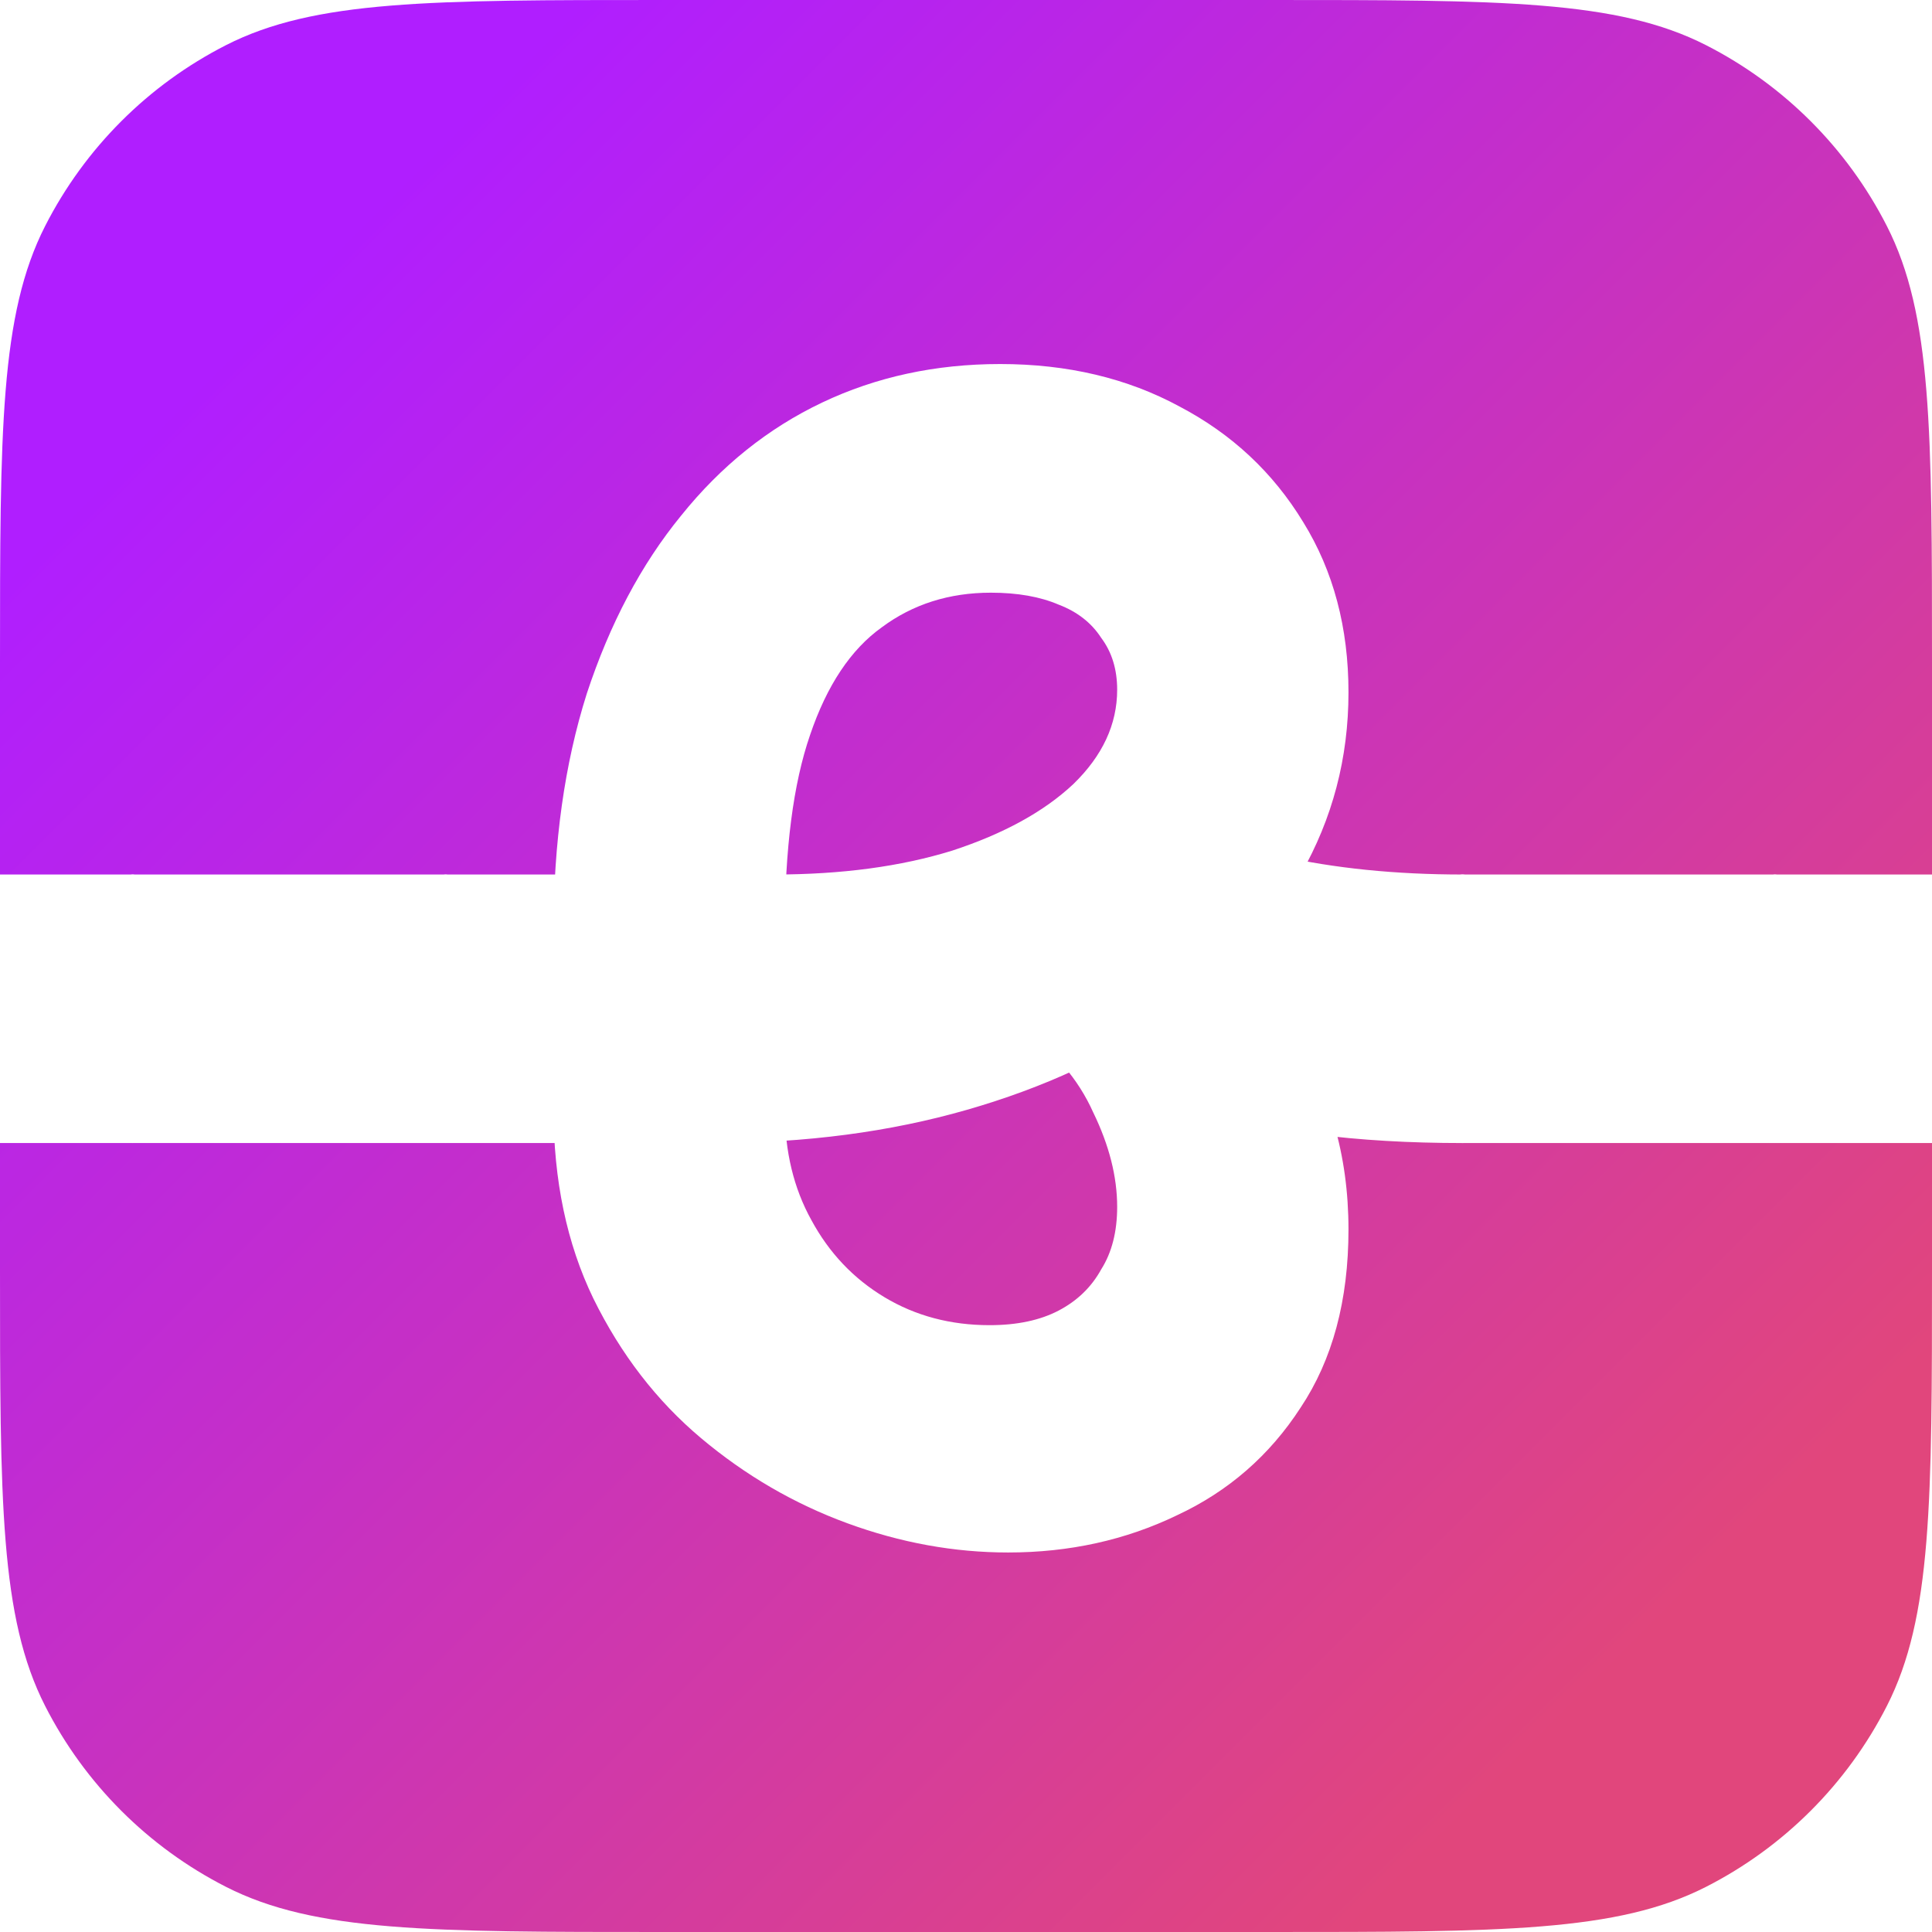
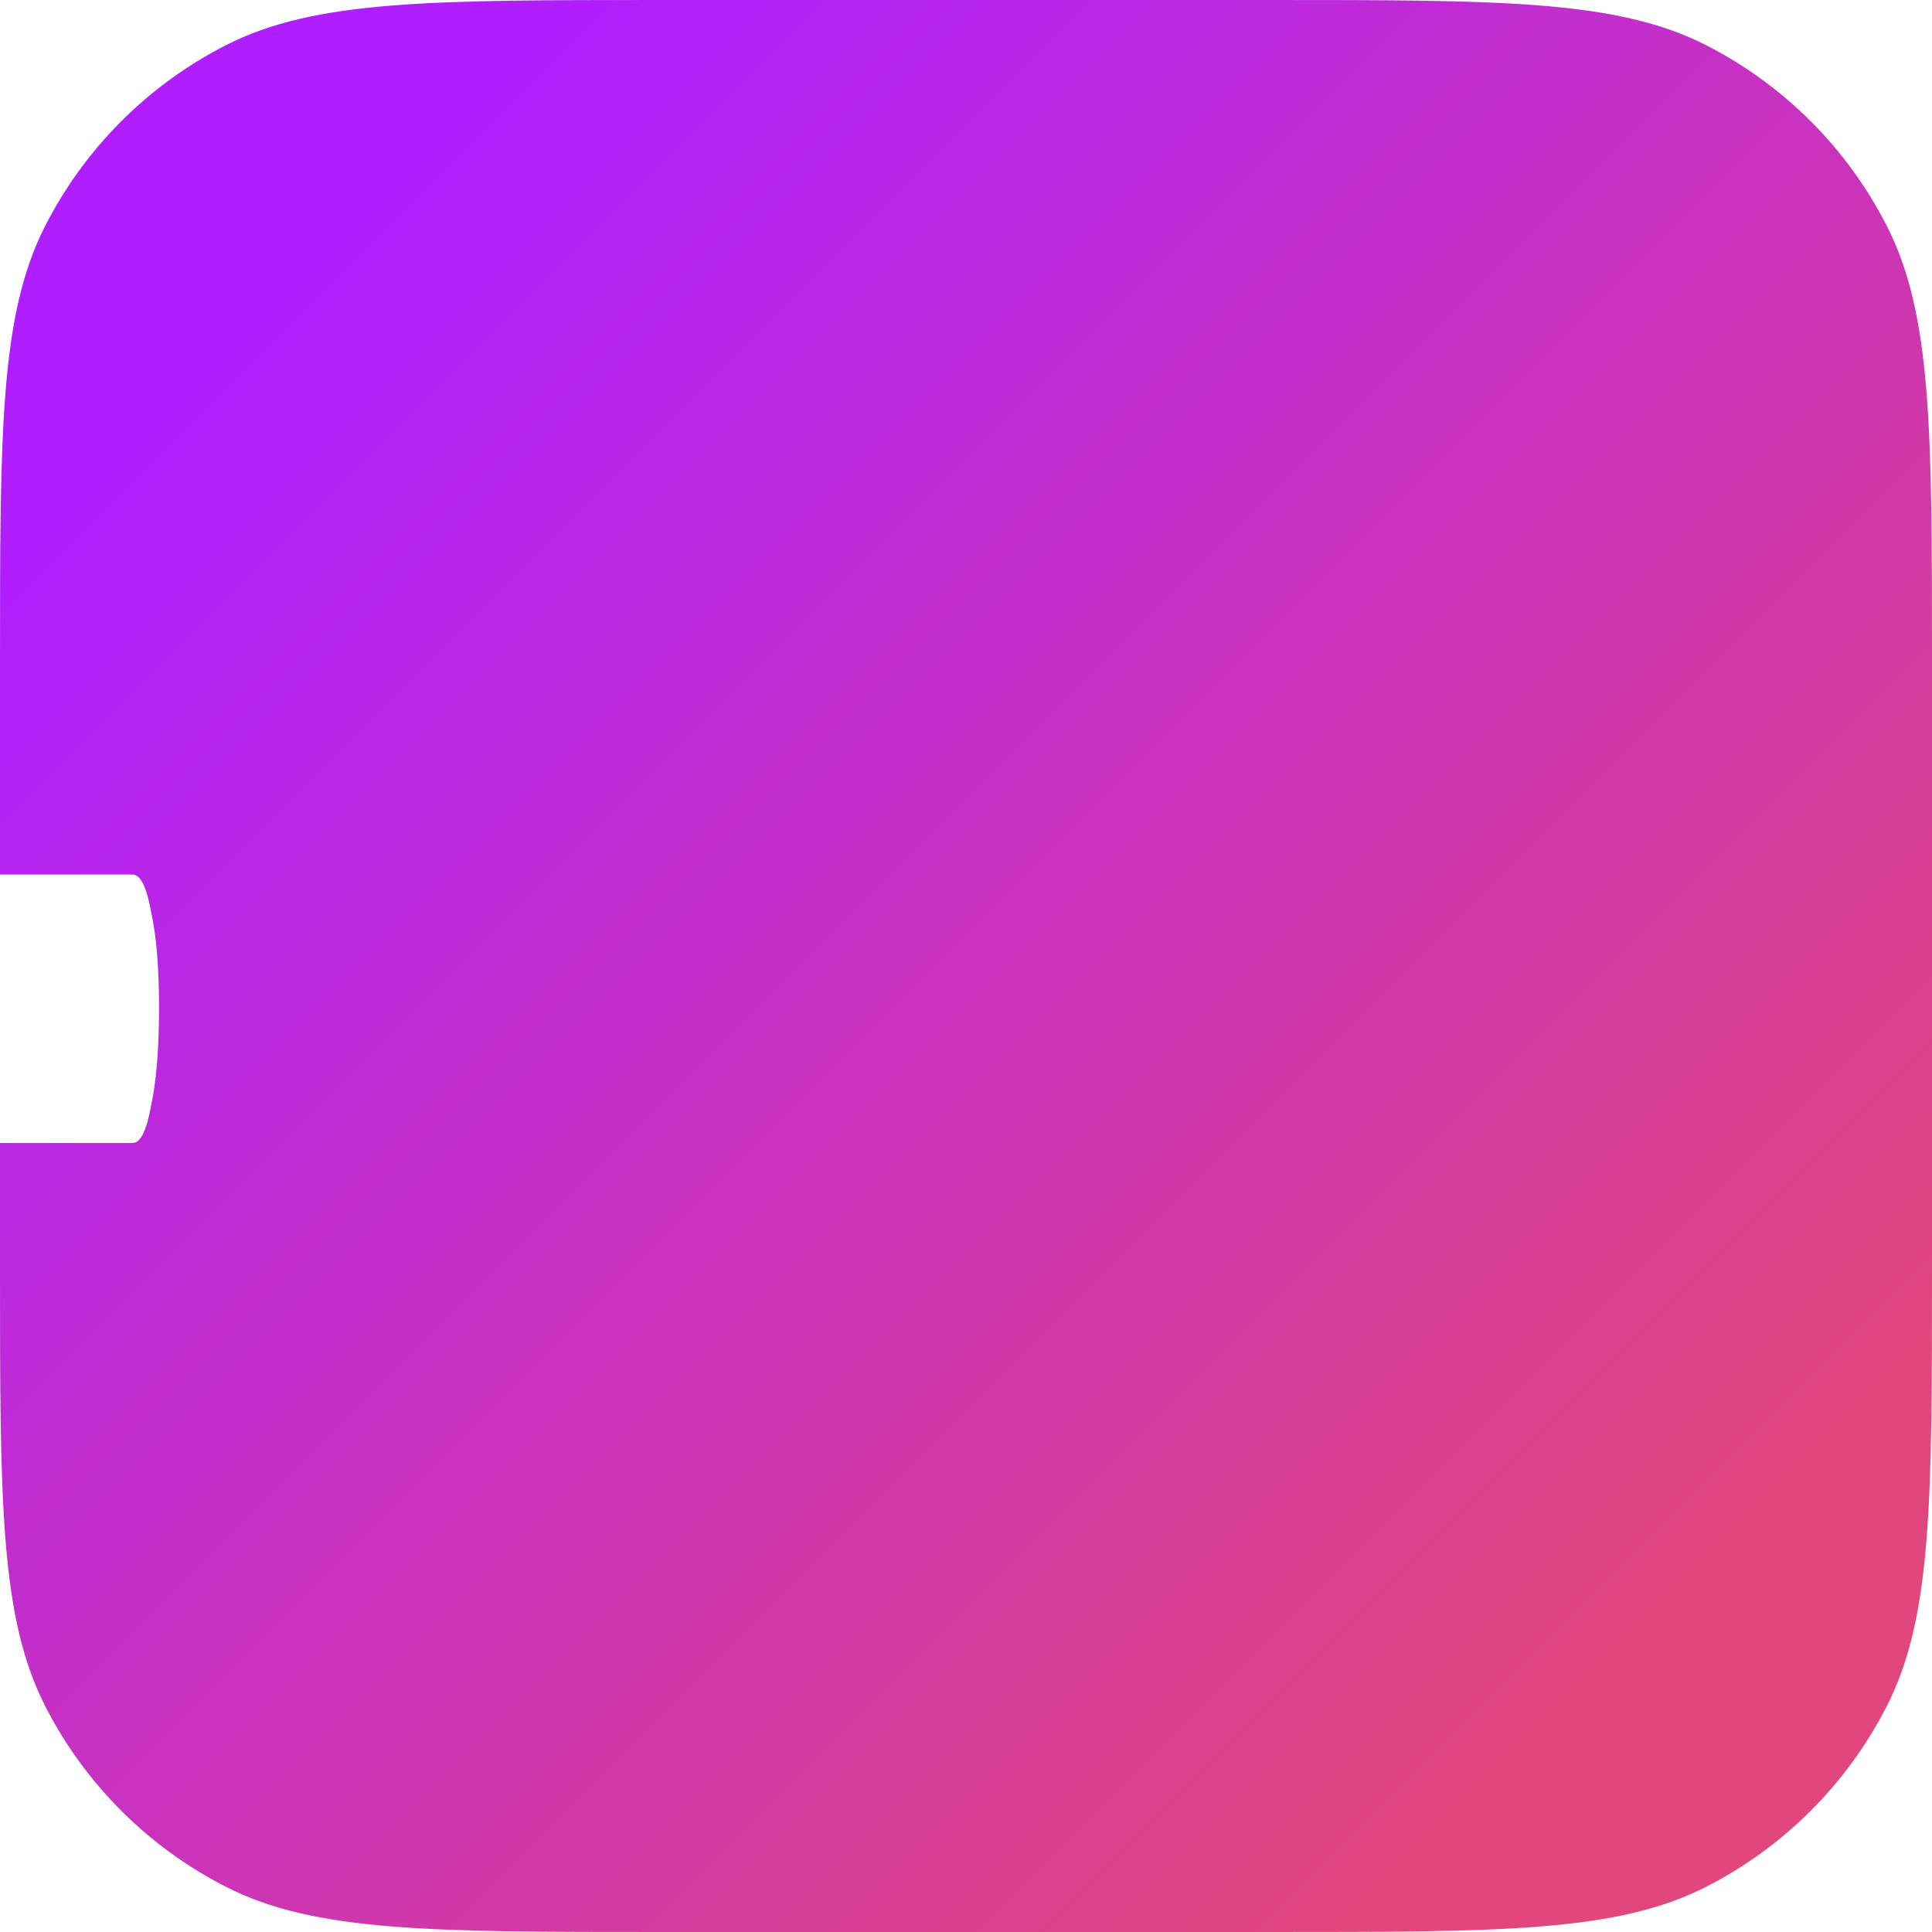
<svg xmlns="http://www.w3.org/2000/svg" width="500" height="500" viewBox="0 0 500 500" fill="none">
  <g filter="url(#filter0_b_19352_83433)">
    <g clip-path="url(#clip0_19352_83433)">
      <path d="M0 171.429C0 111.423 0 81.42 11.678 58.501C21.95 38.341 38.341 21.95 58.501 11.678C81.42 0 111.423 0 171.429 0H328.571C388.577 0 418.58 0 441.499 11.678C461.659 21.95 478.05 38.341 488.322 58.501C500 81.42 500 111.423 500 171.429V328.571C500 388.577 500 418.58 488.322 441.499C478.05 461.659 461.659 478.05 441.499 488.322C418.58 500 388.577 500 328.571 500H171.429C111.423 500 81.42 500 58.501 488.322C38.341 478.05 21.95 461.659 11.678 441.499C0 418.58 0 388.577 0 328.571V171.429Z" fill="url(#paint0_linear_19352_83433)" />
-       <path d="M459.412 295.815V226.319H540.261V295.815H459.412ZM540.261 295.815V226.319C542.325 226.319 543.931 229.53 545.078 235.952C546.454 242.145 547.142 250.402 547.142 260.723C547.142 271.273 546.454 279.76 545.078 286.182C543.931 292.604 542.325 295.815 540.261 295.815ZM459.412 295.815C457.348 295.815 455.742 292.604 454.595 286.182C453.219 279.76 452.531 271.273 452.531 260.723C452.531 250.402 453.219 242.145 454.595 235.952C455.742 229.53 457.348 226.319 459.412 226.319V295.815Z" fill="white" />
-       <path d="M378.427 295.815V226.319H459.276V295.815H378.427ZM459.276 295.815V226.319C461.34 226.319 462.946 229.53 464.092 235.952C465.469 242.145 466.157 250.402 466.157 260.723C466.157 271.273 465.469 279.76 464.092 286.182C462.946 292.604 461.34 295.815 459.276 295.815ZM378.427 295.815C376.362 295.815 374.757 292.604 373.61 286.182C372.234 279.76 371.546 271.273 371.546 260.723C371.546 250.402 372.234 242.145 373.61 235.952C374.757 229.53 376.362 226.319 378.427 226.319V295.815Z" fill="white" />
-       <path d="M260.912 401.783C246.921 401.783 233.045 399.26 219.284 394.215C205.522 389.169 192.907 381.829 181.439 372.196C169.971 362.563 160.682 350.522 153.572 336.072C146.691 321.852 143.251 305.452 143.251 286.874V240.773C143.251 218.066 146.118 197.653 151.852 179.534C157.815 161.415 165.957 146.048 176.279 133.433C186.6 120.589 198.756 110.841 212.747 104.19C226.738 97.538 242.105 94.212 258.848 94.212C276.279 94.212 291.761 97.882 305.293 105.222C318.826 112.332 329.491 122.309 337.289 135.153C345.087 147.768 348.986 162.447 348.986 179.19C348.986 196.163 344.858 211.874 336.601 226.323C328.573 240.544 317.105 252.814 302.197 263.136C287.518 273.457 270.201 281.484 250.247 287.218C230.293 292.952 208.504 295.819 184.88 295.819H115.384V226.323H200.361C217.793 226.323 233.16 224.259 246.463 220.131C259.765 215.773 270.201 210.039 277.77 202.929C285.339 195.589 289.123 187.447 289.123 178.502C289.123 173.227 287.747 168.754 284.995 165.084C282.472 161.185 278.802 158.318 273.986 156.483C269.169 154.419 263.321 153.387 256.44 153.387C245.66 153.387 236.256 156.369 228.229 162.332C220.201 168.066 214.008 177.355 209.65 190.199C205.293 202.814 203.114 219.672 203.114 240.773V287.218C203.114 297.998 205.407 307.517 209.994 315.774C214.582 324.26 220.889 330.911 228.917 335.728C236.944 340.544 246.004 342.953 256.096 342.953C263.206 342.953 269.169 341.691 273.986 339.168C278.802 336.645 282.472 333.09 284.995 328.503C287.747 324.145 289.123 318.755 289.123 312.333C289.123 304.535 287.059 296.393 282.931 287.906C279.032 279.191 272.724 271.851 264.009 265.888L288.779 229.42C328.917 249.833 348.986 279.42 348.986 318.182C348.986 336.531 344.858 351.898 336.601 364.283C328.573 376.669 317.908 385.958 304.605 392.15C291.302 398.572 276.738 401.783 260.912 401.783ZM378.574 295.819C350.821 295.819 327.771 292.838 309.422 286.874C291.302 280.911 276.165 273.916 264.009 265.888L297.036 207.745C305.523 213.479 316.876 218.066 331.096 221.507C345.317 224.718 361.142 226.323 378.574 226.323V295.819ZM378.574 295.819V226.323C380.638 226.323 382.243 229.534 383.39 235.957C384.766 242.149 385.454 250.406 385.454 260.727C385.454 271.278 384.766 279.764 383.39 286.186C382.243 292.608 380.638 295.819 378.574 295.819ZM115.384 295.819C113.319 295.819 111.714 292.608 110.567 286.186C109.191 279.764 108.503 271.278 108.503 260.727C108.503 250.406 109.191 242.149 110.567 235.957C111.714 229.534 113.319 226.323 115.384 226.323V295.819Z" fill="white" />
-       <path d="M34.397 295.815V226.319H115.247V295.815H34.397ZM115.247 295.815V226.319C117.311 226.319 118.916 229.53 120.063 235.952C121.439 242.145 122.127 250.402 122.127 260.723C122.127 271.273 121.439 279.76 120.063 286.182C118.916 292.604 117.311 295.815 115.247 295.815ZM34.397 295.815C32.333 295.815 30.728 292.604 29.581 286.182C28.205 279.76 27.517 271.273 27.517 260.723C27.517 250.402 28.205 242.145 29.581 235.952C30.728 229.53 32.333 226.319 34.397 226.319V295.815Z" fill="white" />
      <path d="M-46.568 295.815V226.319H34.281V295.815H-46.568ZM34.281 295.815V226.319C36.345 226.319 37.95 229.53 39.097 235.952C40.474 242.145 41.161 250.402 41.161 260.723C41.161 271.273 40.474 279.76 39.097 286.182C37.95 292.604 36.345 295.815 34.281 295.815ZM-46.568 295.815C-48.633 295.815 -50.238 292.604 -51.385 286.182C-52.761 279.76 -53.449 271.273 -53.449 260.723C-53.449 250.402 -52.761 242.145 -51.385 235.952C-50.238 229.53 -48.633 226.319 -46.568 226.319V295.815Z" fill="white" />
    </g>
  </g>
  <defs>
    <filter id="filter0_b_19352_83433" x="-142.857" y="-142.857" width="785.714" height="785.714" filterUnits="userSpaceOnUse" color-interpolation-filters="sRGB">
      <feFlood flood-opacity="0" result="BackgroundImageFix" />
      <feGaussianBlur in="BackgroundImageFix" stdDeviation="71.429" />
      <feComposite in2="SourceAlpha" operator="in" result="effect1_backgroundBlur_19352_83433" />
      <feBlend mode="normal" in="SourceGraphic" in2="effect1_backgroundBlur_19352_83433" result="shape" />
    </filter>
    <linearGradient id="paint0_linear_19352_83433" x1="0" y1="0" x2="500" y2="500" gradientUnits="userSpaceOnUse">
      <stop offset="0.15" stop-color="#B01EFF" />
      <stop offset="0.85" stop-color="#E1467C" />
    </linearGradient>
    <clipPath id="clip0_19352_83433">
      <path d="M0 171.429C0 111.423 0 81.42 11.678 58.501C21.95 38.341 38.341 21.95 58.501 11.678C81.42 0 111.423 0 171.429 0H328.571C388.577 0 418.58 0 441.499 11.678C461.659 21.95 478.05 38.341 488.322 58.501C500 81.42 500 111.423 500 171.429V328.571C500 388.577 500 418.58 488.322 441.499C478.05 461.659 461.659 478.05 441.499 488.322C418.58 500 388.577 500 328.571 500H171.429C111.423 500 81.42 500 58.501 488.322C38.341 478.05 21.95 461.659 11.678 441.499C0 418.58 0 388.577 0 328.571V171.429Z" fill="white" />
    </clipPath>
  </defs>
</svg>